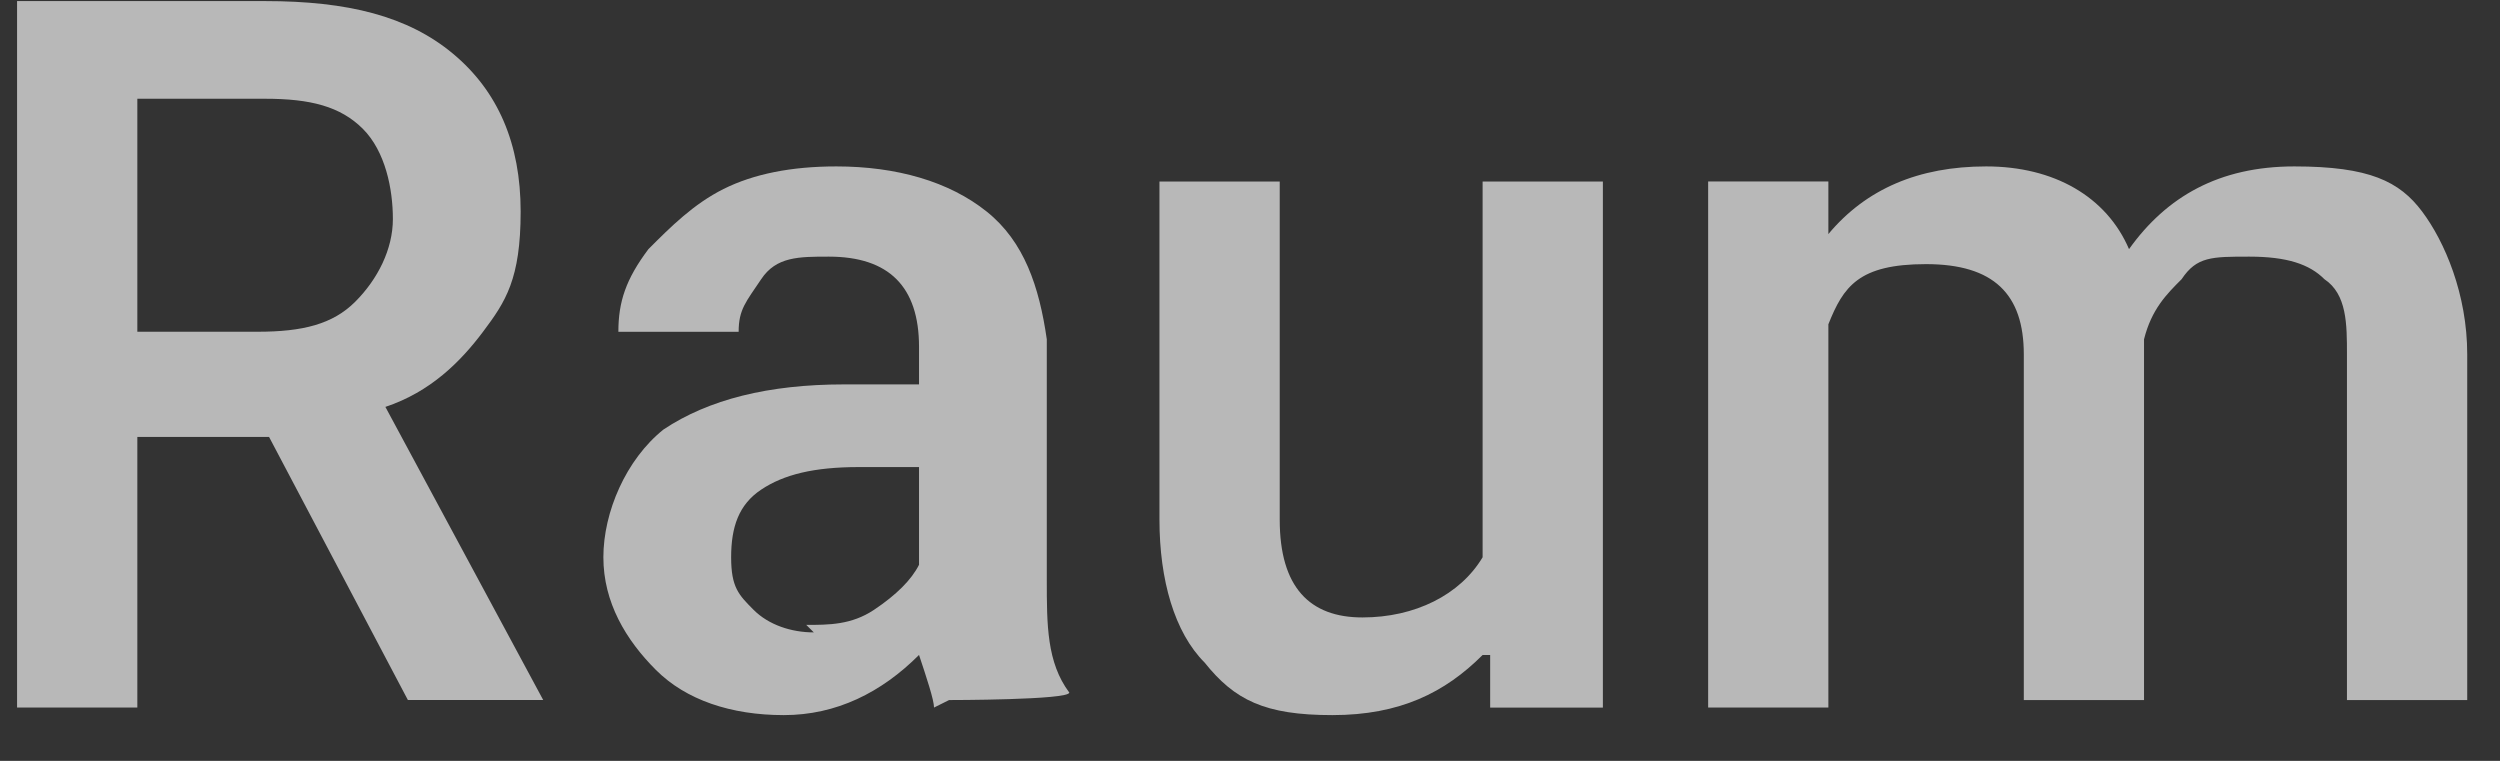
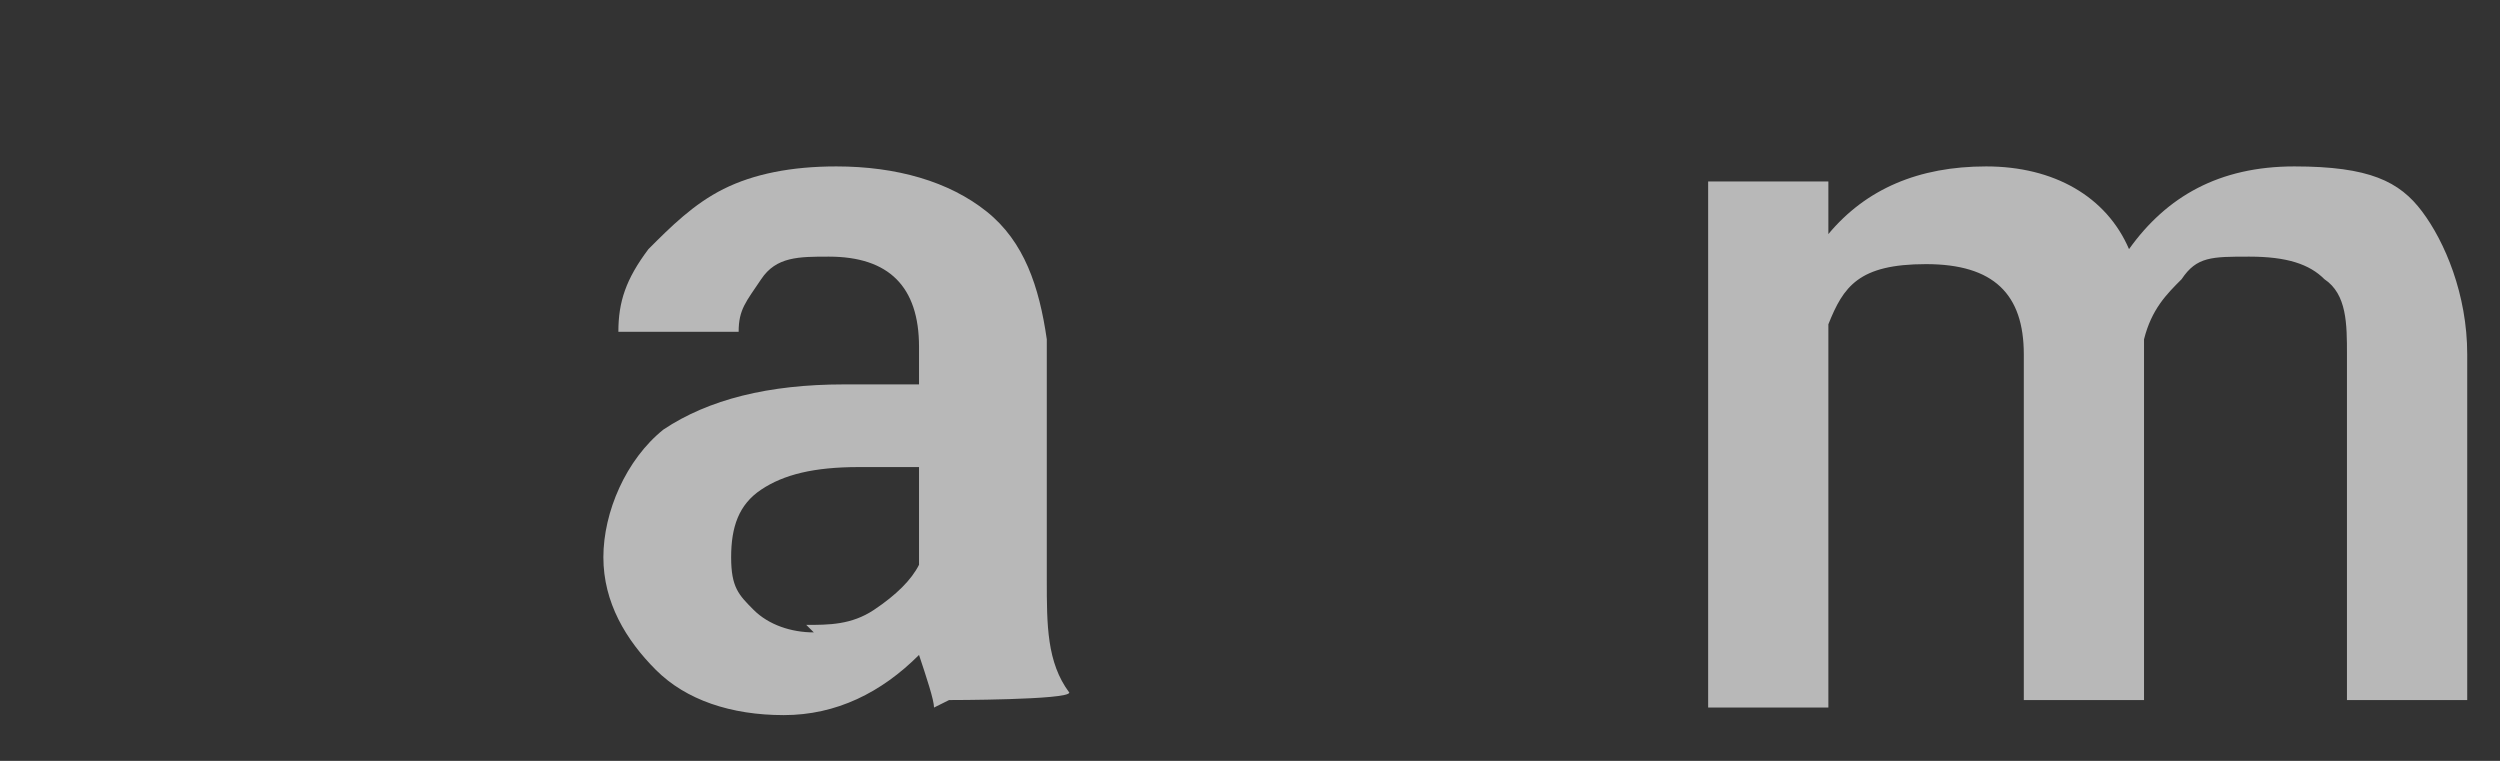
<svg xmlns="http://www.w3.org/2000/svg" width="46" height="14" viewBox="0 0 46 14" fill="none">
  <rect x="0" y="0" width="46" height="14" fill="#333333" stroke="none" />
  <g id="Group" opacity="0.65">
-     <path id="Vector" d="M5.016 8.04H2.527V13.019H0.314V0.02H4.878C6.399 0.02 7.505 0.296 8.335 0.988C9.165 1.679 9.58 2.647 9.58 3.892C9.58 5.136 9.303 5.551 8.888 6.104C8.473 6.657 7.92 7.211 7.091 7.487L9.995 12.88H7.505L4.878 7.902L5.016 8.04ZM2.389 6.104H4.74C5.569 6.104 6.123 5.966 6.537 5.551C6.952 5.136 7.229 4.583 7.229 4.03C7.229 3.477 7.091 2.785 6.676 2.37C6.261 1.956 5.708 1.817 4.878 1.817H2.527V6.242L2.389 6.104Z" fill="white" />
    <path id="Vector_2" d="M17.186 13.019C17.186 12.881 17.048 12.466 16.91 12.051C16.218 12.743 15.389 13.158 14.421 13.158C13.453 13.158 12.623 12.881 12.07 12.328C11.516 11.775 11.102 11.083 11.102 10.254C11.102 9.424 11.517 8.456 12.208 7.903C13.038 7.349 14.144 7.073 15.527 7.073H16.91V6.381C16.91 5.828 16.771 5.413 16.495 5.137C16.218 4.86 15.803 4.722 15.25 4.722C14.697 4.722 14.282 4.722 14.006 5.137C13.729 5.552 13.591 5.69 13.591 6.105H11.378C11.378 5.552 11.516 5.137 11.931 4.584C12.346 4.169 12.761 3.754 13.314 3.477C13.867 3.201 14.559 3.062 15.389 3.062C16.495 3.062 17.463 3.339 18.154 3.892C18.846 4.445 19.122 5.275 19.261 6.243V10.668C19.261 11.498 19.261 12.19 19.675 12.743C19.675 12.881 17.463 12.881 17.463 12.881L17.186 13.019ZM14.835 11.498C15.25 11.498 15.665 11.498 16.08 11.222C16.495 10.945 16.771 10.668 16.91 10.392V8.594H15.803C14.974 8.594 14.421 8.732 14.006 9.009C13.591 9.285 13.453 9.7 13.453 10.254C13.453 10.807 13.591 10.945 13.867 11.222C14.144 11.498 14.559 11.636 14.974 11.636L14.835 11.498Z" fill="white" />
-     <path id="Vector_3" d="M27.28 12.052C26.589 12.743 25.759 13.158 24.515 13.158C23.27 13.158 22.717 12.882 22.164 12.19C21.61 11.637 21.334 10.669 21.334 9.563V3.34H23.547V9.563C23.547 10.807 24.1 11.361 25.068 11.361C26.036 11.361 26.866 10.946 27.28 10.254V3.34H29.493V13.02H27.419V12.052H27.28Z" fill="white" />
    <path id="Vector_4" d="M33.642 3.339V4.307C34.334 3.477 35.302 3.062 36.546 3.062C37.791 3.062 38.759 3.616 39.174 4.584C39.865 3.616 40.833 3.062 42.216 3.062C43.599 3.062 44.152 3.339 44.567 3.892C44.982 4.445 45.397 5.413 45.397 6.52V12.881H43.184V6.52C43.184 5.967 43.184 5.413 42.769 5.137C42.493 4.86 42.078 4.722 41.386 4.722C40.695 4.722 40.418 4.722 40.142 5.137C39.865 5.413 39.589 5.69 39.45 6.243V12.881H37.238V6.52C37.238 5.413 36.685 4.86 35.44 4.86C34.195 4.86 33.919 5.275 33.642 5.967V13.019H31.43V3.339H33.504H33.642Z" fill="white" />
  </g>
</svg>